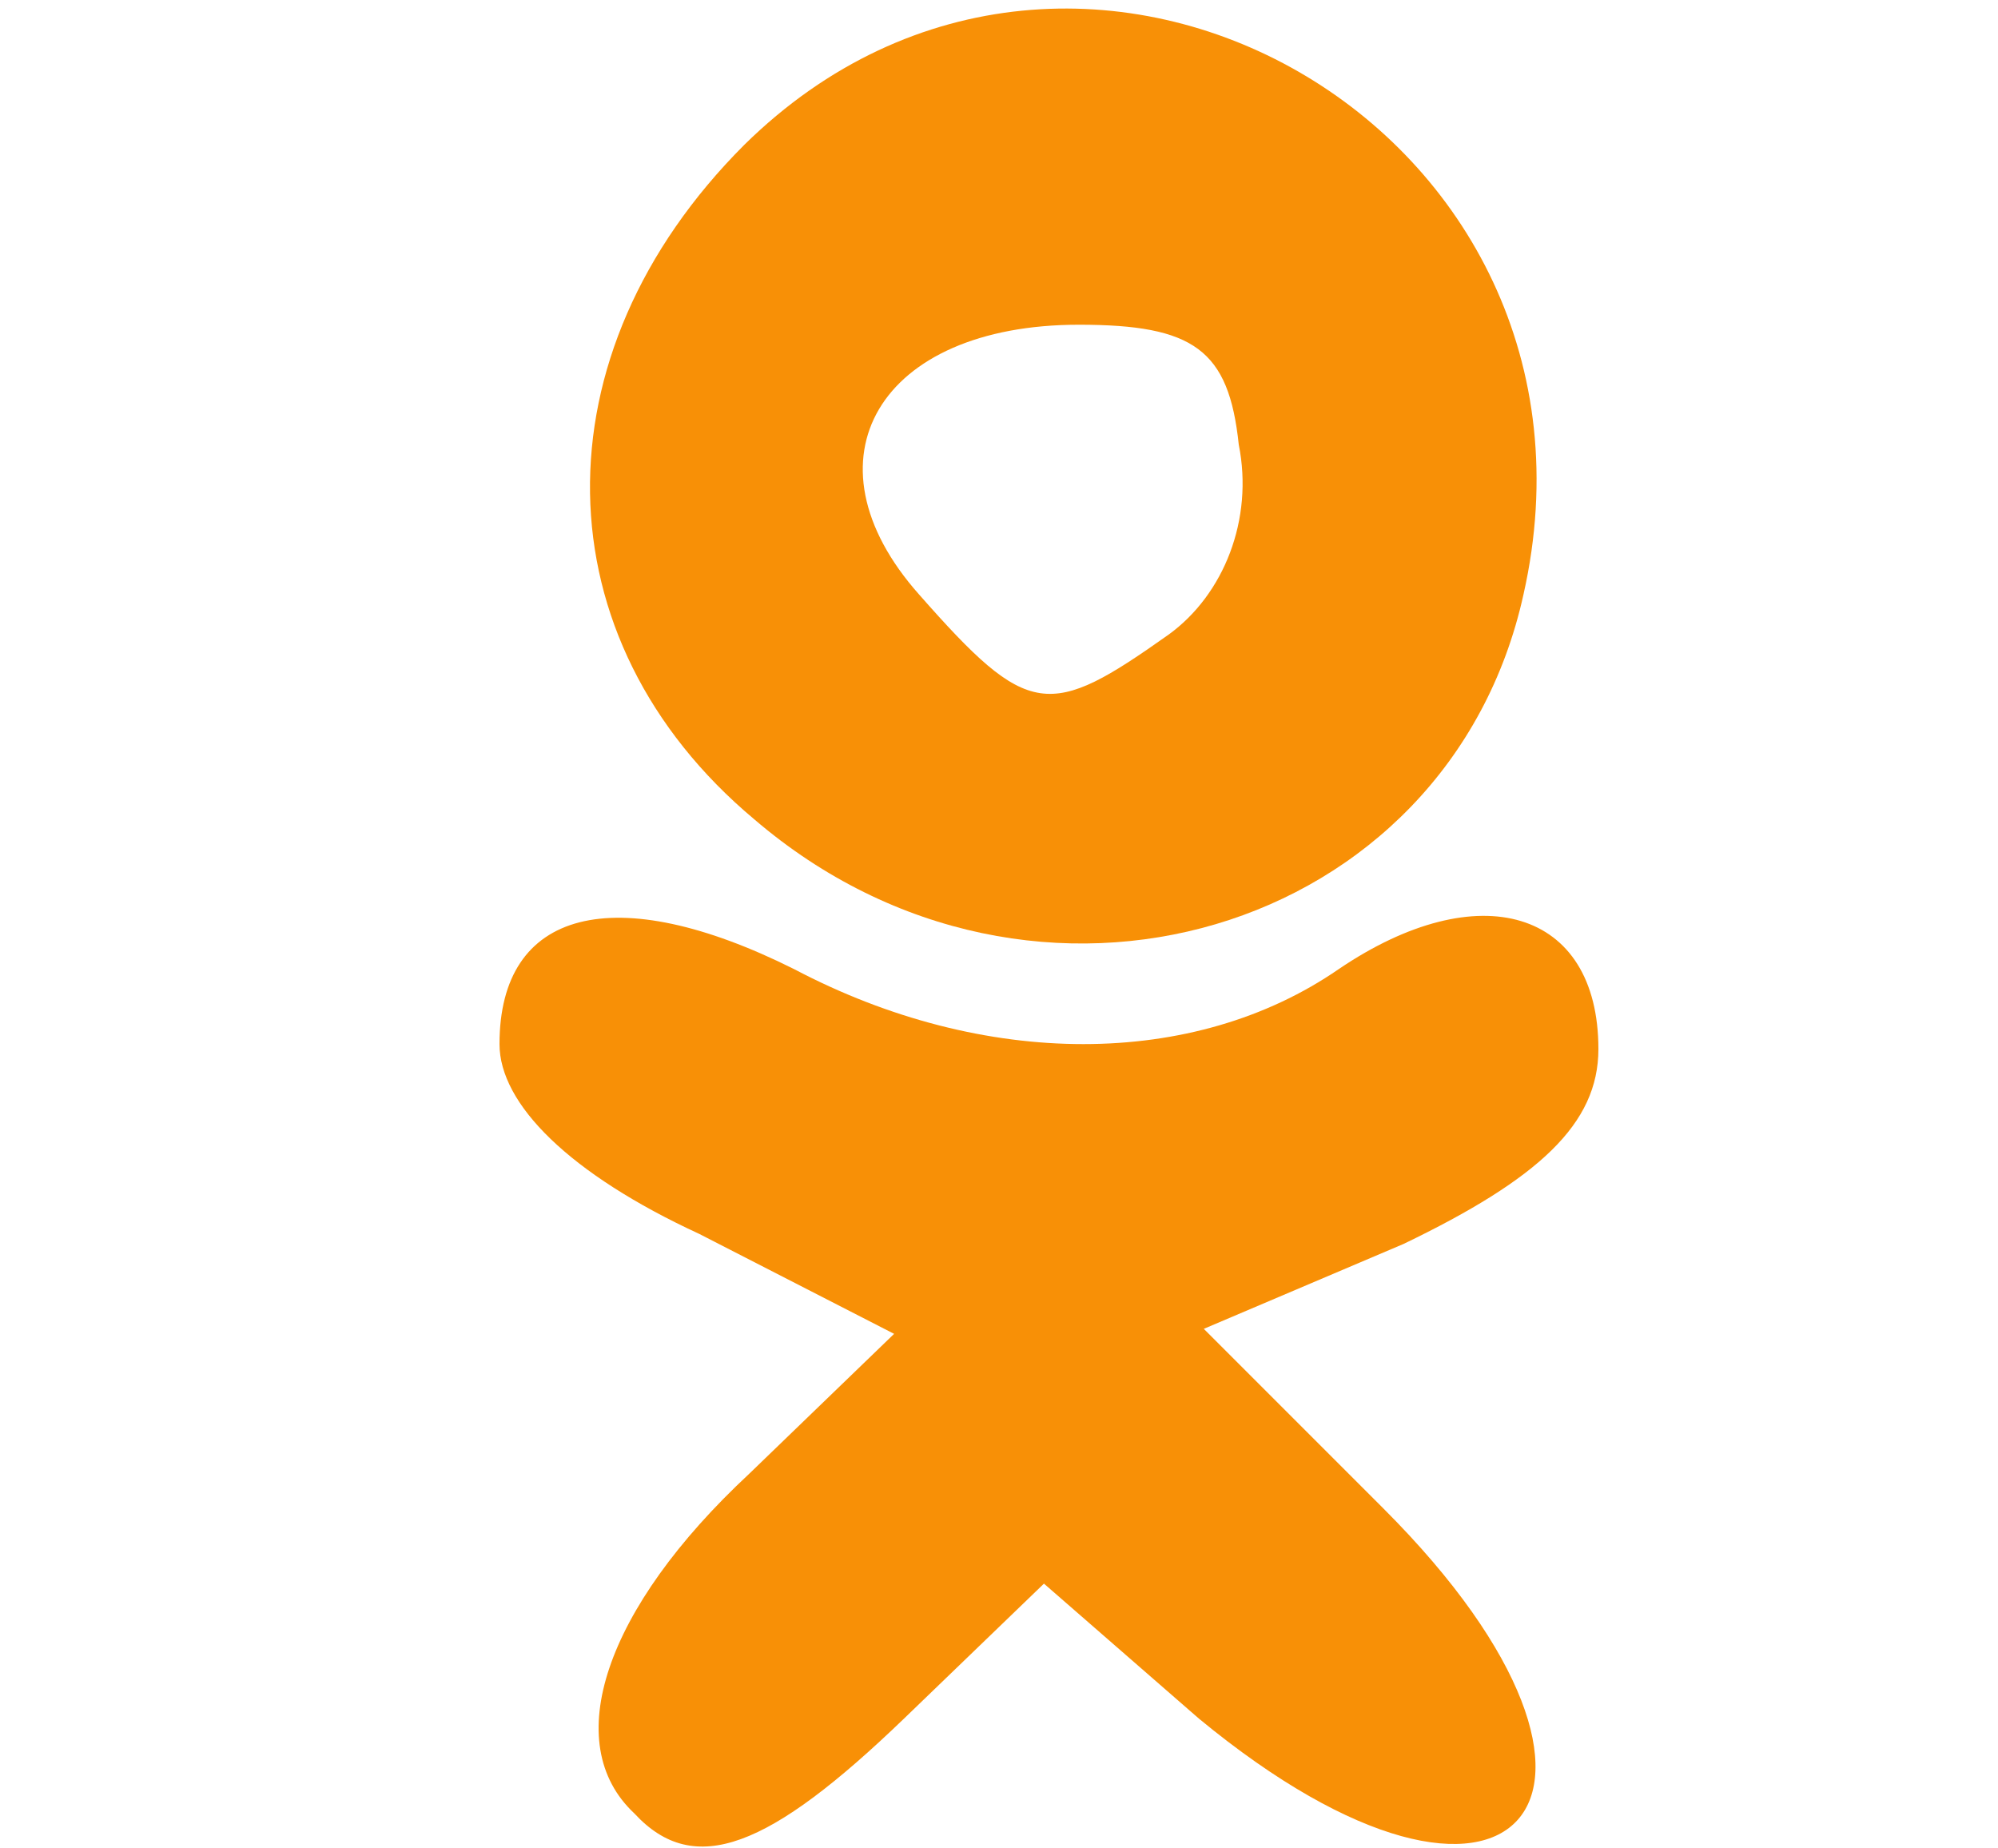
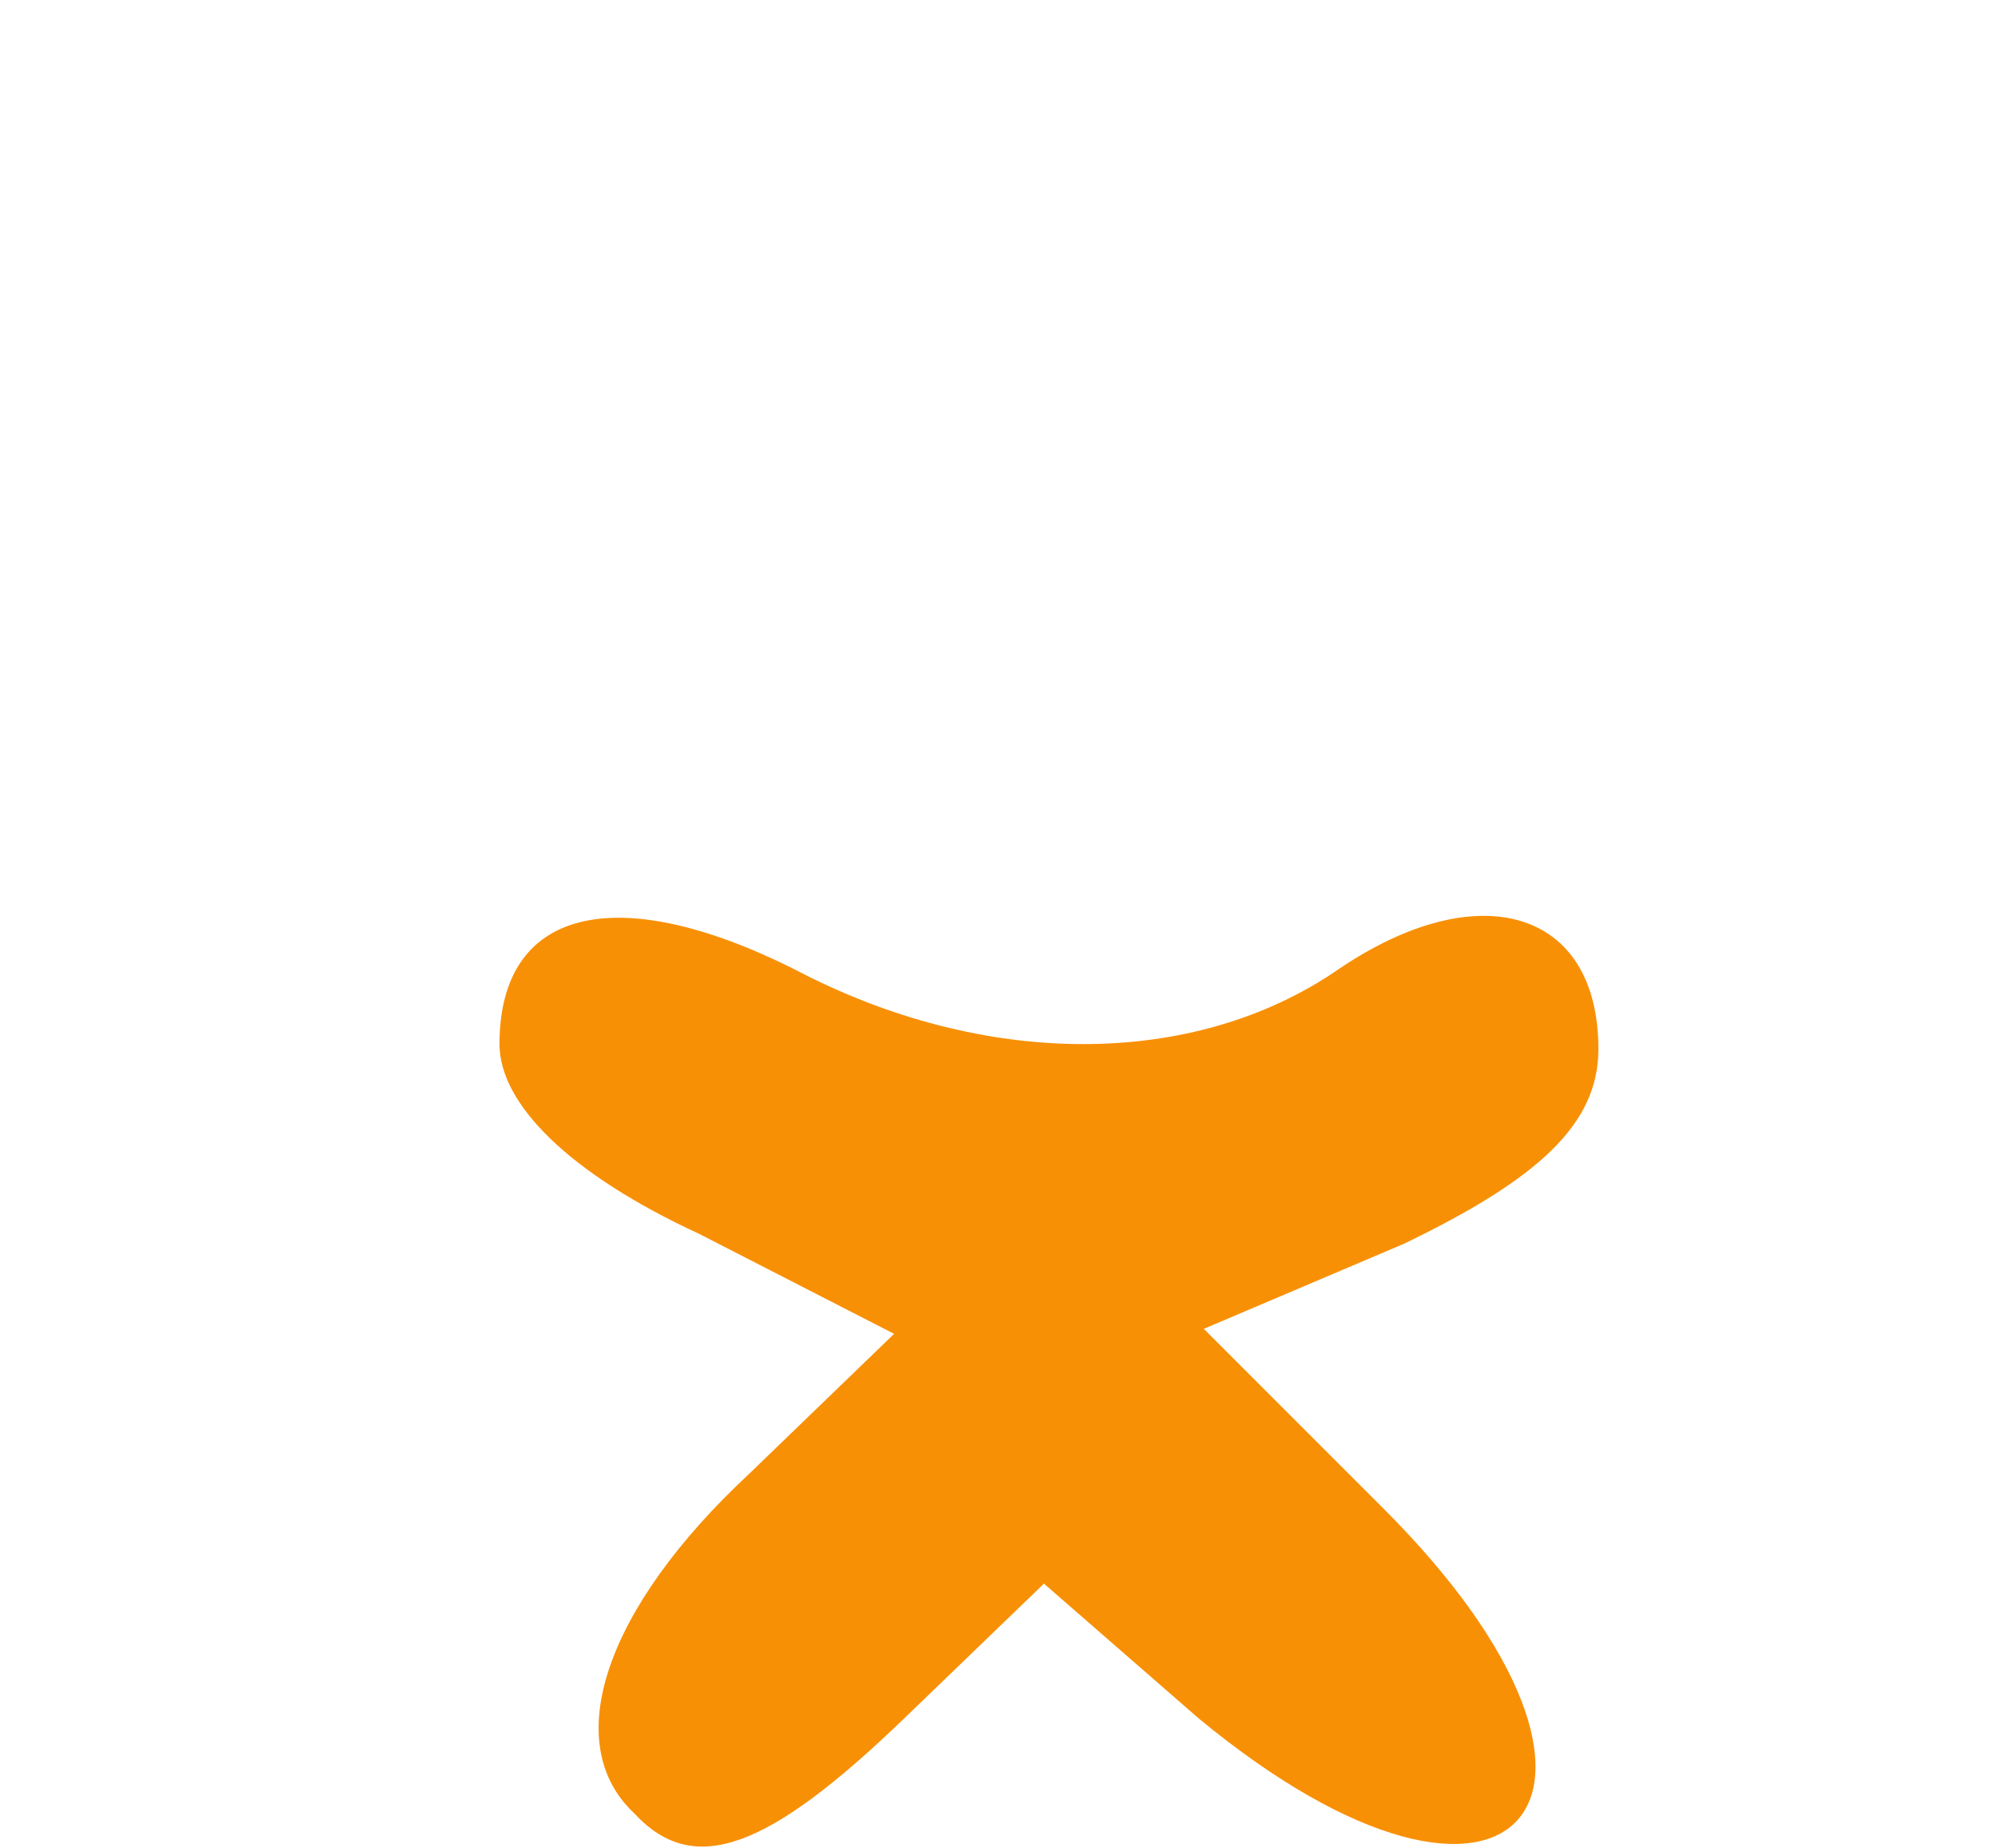
<svg xmlns="http://www.w3.org/2000/svg" version="1.0" width="40px" height="37px" viewBox="0 0 400 370" preserveAspectRatio="xMidYMid meet">
  <g id="layer101" fill="#f89006" stroke="none">
    <path d="M127 363 c-15 -14 -6 -41 23 -68 l29 -28 -39 -20 c-26 -12 -40 -26 -40 -38 0 -27 23 -33 59 -15 38 20 80 20 109 0 28 -19 52 -12 52 16 0 15 -12 26 -39 39 l-40 17 36 36 c58 58 26 94 -37 42 l-31 -27 -28 27 c-27 26 -42 32 -54 19z" />
-     <path d="M151 164 c-43 -36 -44 -93 -2 -135 67 -66 177 -3 156 90 -15 68 -98 93 -154 45z m83 -37 c11 -8 17 -23 14 -38 -2 -19 -9 -24 -32 -24 -40 0 -56 27 -32 54 22 25 26 25 50 8z" />
  </g>
</svg>